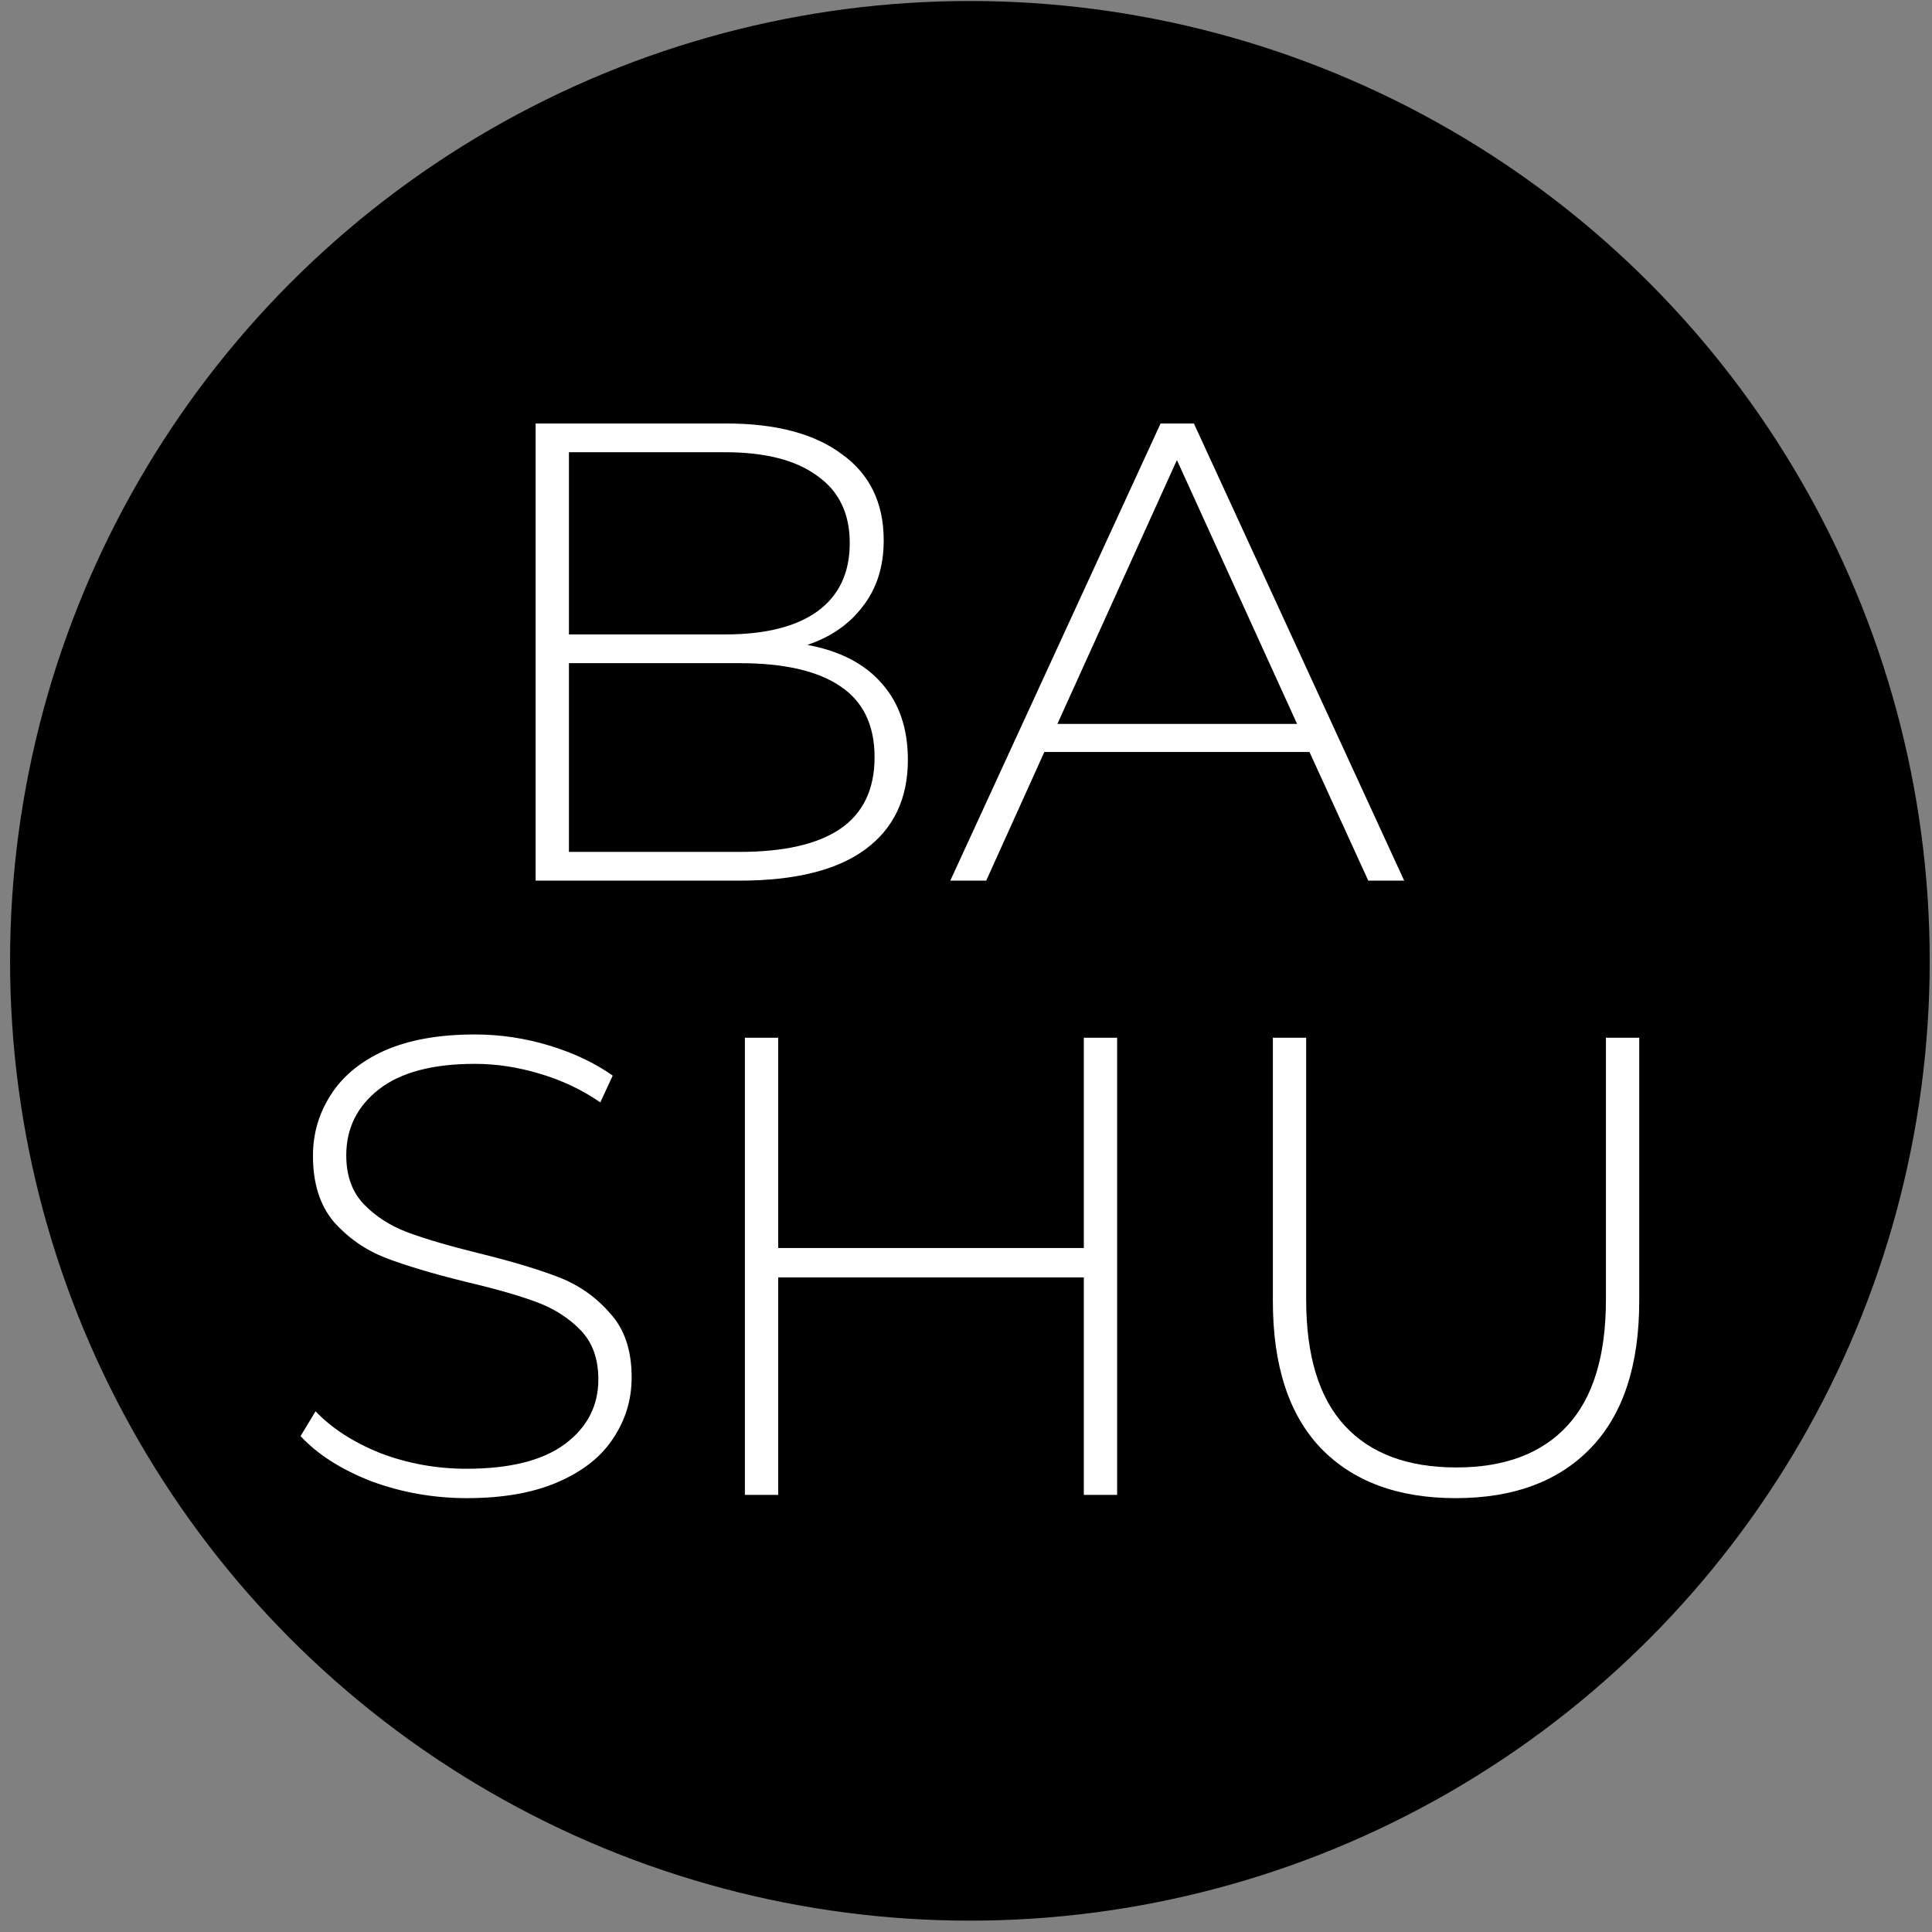
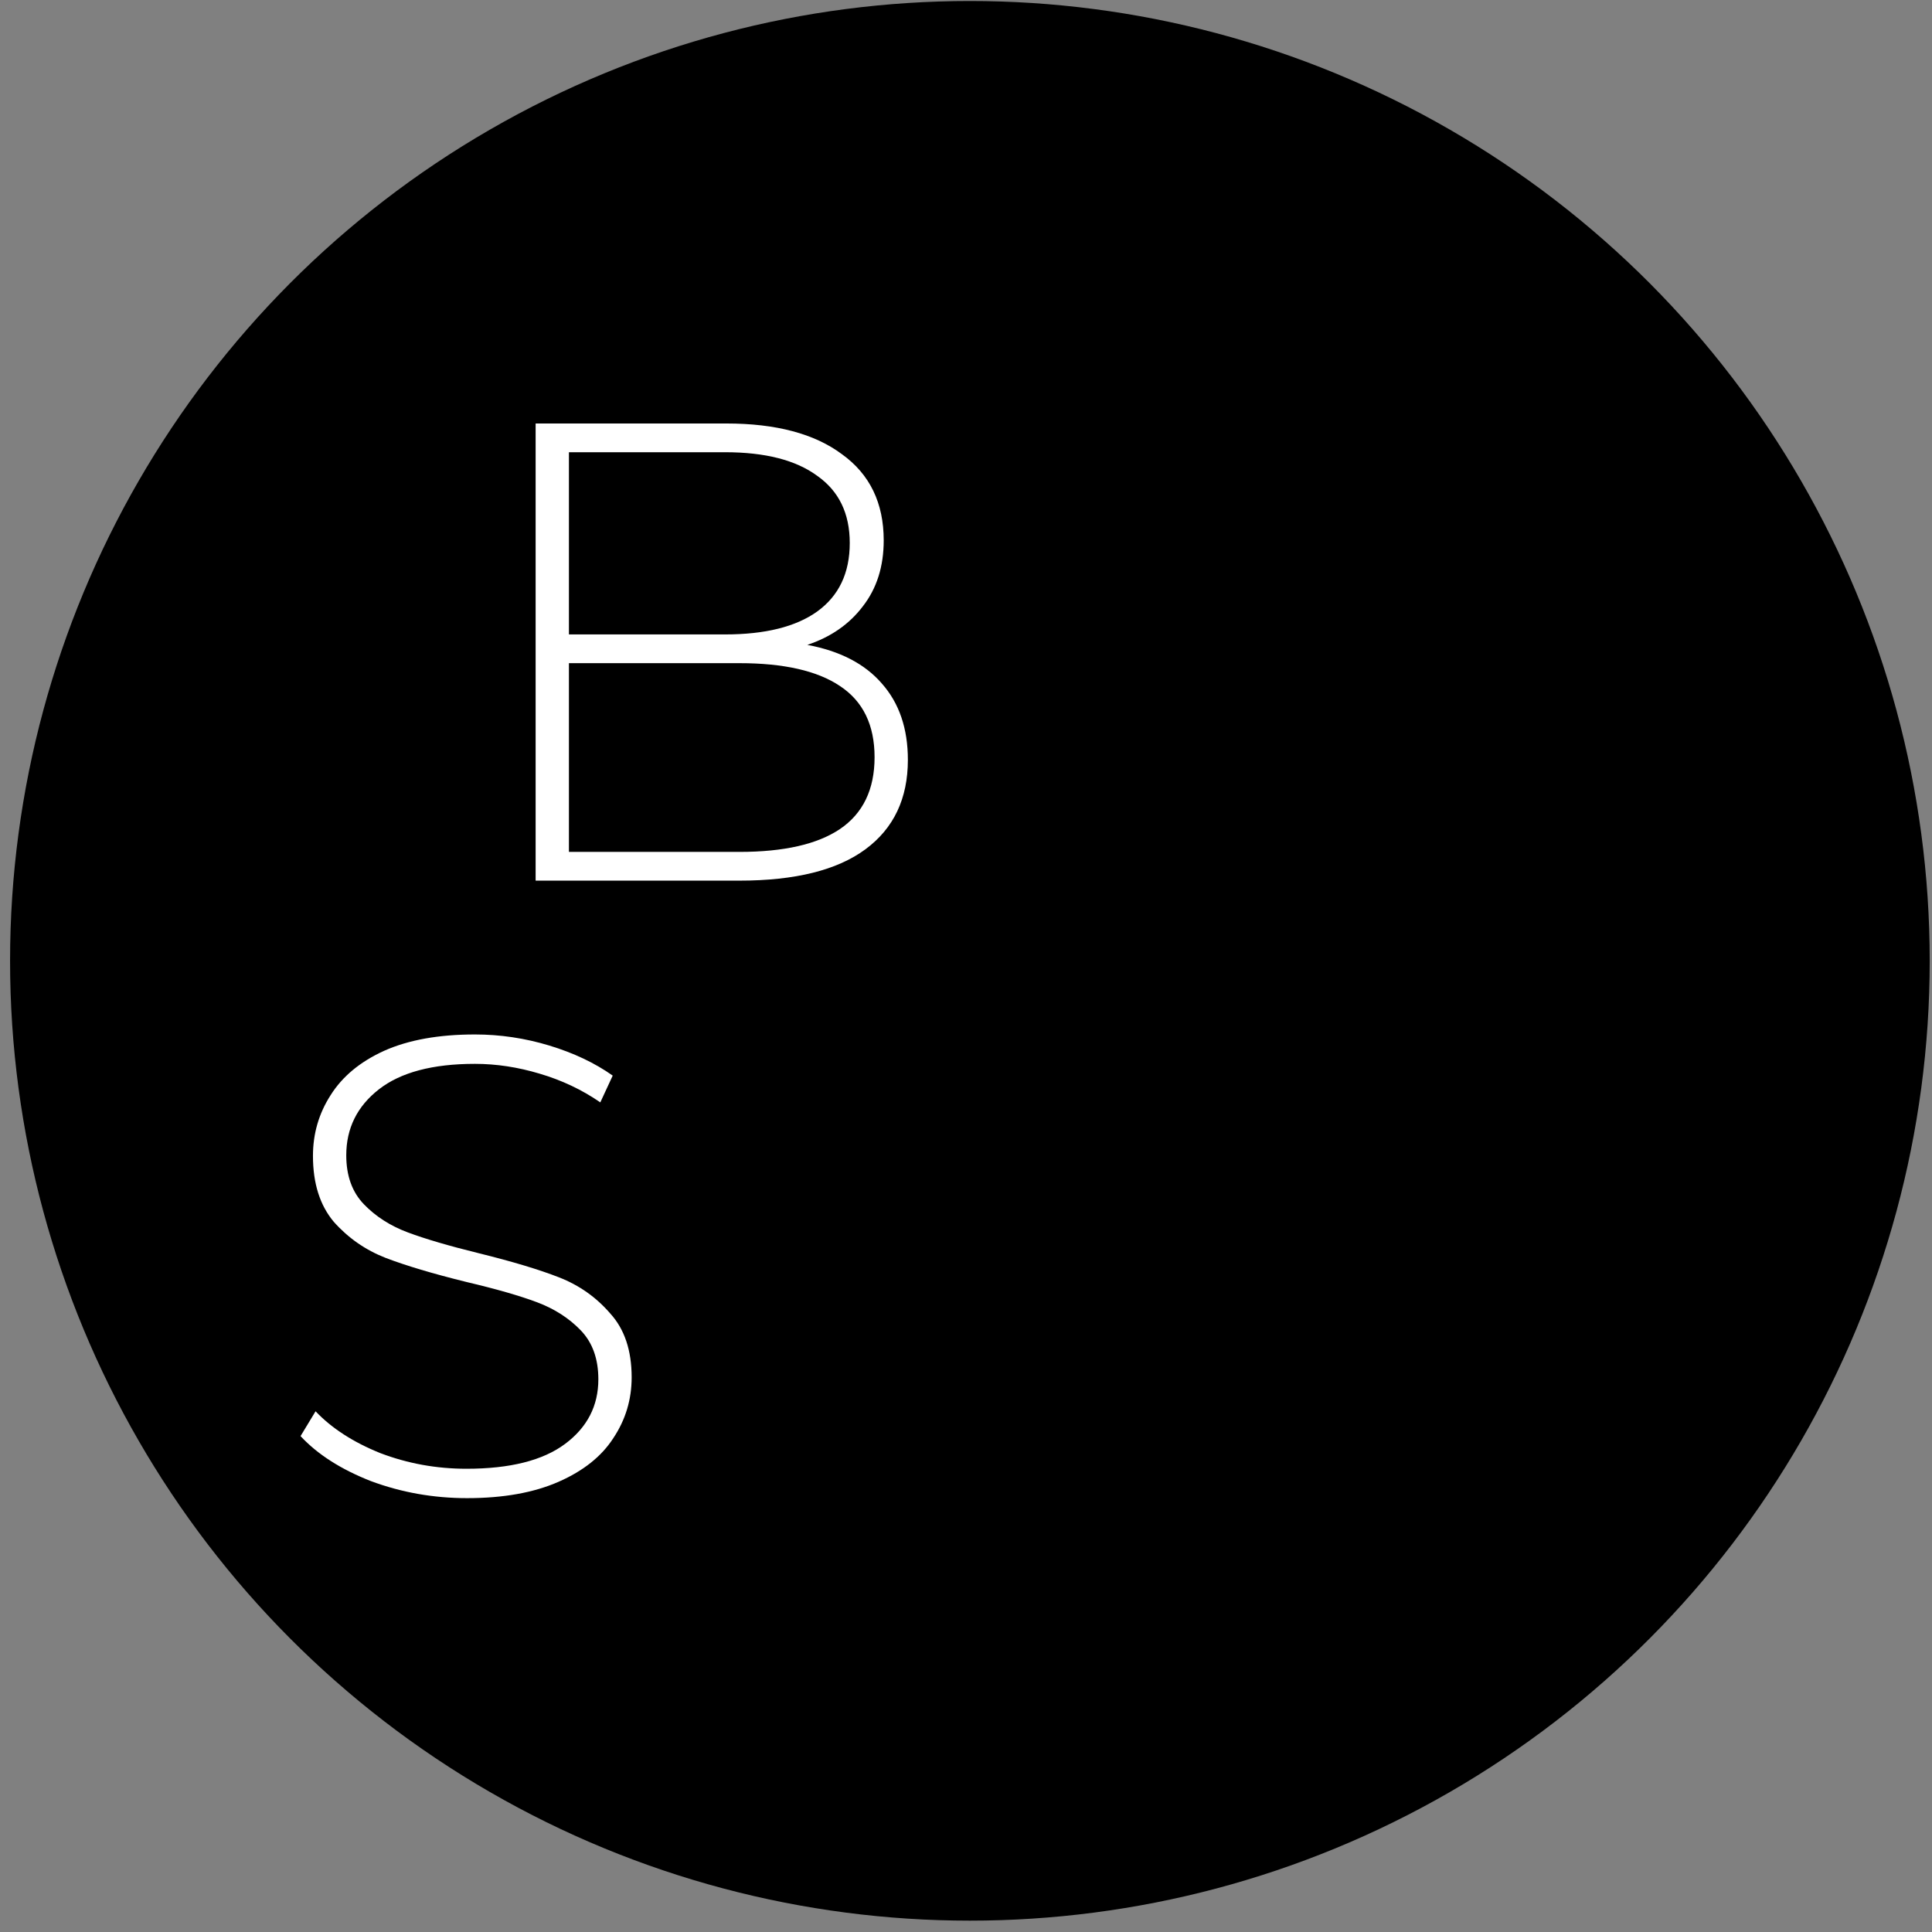
<svg xmlns="http://www.w3.org/2000/svg" width="71" height="71" viewBox="0 0 71 71" fill="none">
  <rect x="0" y="0" width="71" height="71" fill="#808080" stroke="none" />
  <circle cx="35.643" cy="35.31" r="35.273" fill="black" />
-   <path d="M53.497 55.056C51.369 55.056 49.713 54.44 48.529 53.208C47.361 51.976 46.777 50.176 46.777 47.808V38.136H48.001V47.76C48.001 49.824 48.473 51.368 49.417 52.392C50.361 53.416 51.729 53.928 53.521 53.928C55.297 53.928 56.657 53.416 57.601 52.392C58.545 51.368 59.017 49.824 59.017 47.76V38.136H60.241V47.808C60.241 50.176 59.649 51.976 58.465 53.208C57.281 54.44 55.625 55.056 53.497 55.056Z" fill="white" />
-   <path d="M41.054 38.136V54.936H39.83V46.944H28.598V54.936H27.374V38.136H28.598V45.864H39.83V38.136H41.054Z" fill="white" />
  <path d="M17.165 55.056C15.933 55.056 14.757 54.848 13.637 54.432C12.533 54 11.669 53.448 11.045 52.776L11.597 51.864C12.189 52.488 12.981 53 13.973 53.4C14.981 53.784 16.037 53.976 17.141 53.976C18.741 53.976 19.949 53.672 20.765 53.064C21.581 52.456 21.989 51.664 21.989 50.688C21.989 49.936 21.773 49.336 21.341 48.888C20.909 48.44 20.373 48.096 19.733 47.856C19.093 47.616 18.229 47.368 17.141 47.112C15.909 46.808 14.917 46.512 14.165 46.224C13.429 45.936 12.797 45.496 12.269 44.904C11.757 44.296 11.501 43.488 11.501 42.48C11.501 41.664 11.717 40.92 12.149 40.248C12.581 39.56 13.237 39.016 14.117 38.616C15.013 38.216 16.125 38.016 17.453 38.016C18.381 38.016 19.293 38.152 20.189 38.424C21.085 38.696 21.861 39.064 22.517 39.528L22.061 40.512C21.389 40.048 20.645 39.696 19.829 39.456C19.029 39.216 18.237 39.096 17.453 39.096C15.901 39.096 14.725 39.408 13.925 40.032C13.125 40.656 12.725 41.464 12.725 42.456C12.725 43.208 12.941 43.808 13.373 44.256C13.805 44.704 14.341 45.048 14.981 45.288C15.621 45.528 16.493 45.784 17.597 46.056C18.829 46.36 19.813 46.656 20.549 46.944C21.285 47.232 21.909 47.672 22.421 48.264C22.949 48.84 23.213 49.624 23.213 50.616C23.213 51.432 22.989 52.176 22.541 52.848C22.109 53.52 21.437 54.056 20.525 54.456C19.613 54.856 18.493 55.056 17.165 55.056Z" fill="white" />
-   <path d="M48.123 27.635H38.379L36.243 32.363H34.923L42.651 15.563H43.875L51.603 32.363H50.283L48.123 27.635ZM47.667 26.603L43.251 16.907L38.859 26.603H47.667Z" fill="white" />
  <path d="M29.668 23.699C30.868 23.923 31.78 24.395 32.404 25.115C33.044 25.835 33.364 26.771 33.364 27.923C33.364 29.347 32.844 30.443 31.804 31.211C30.764 31.979 29.22 32.363 27.172 32.363H19.684V15.563H26.692C28.516 15.563 29.932 15.939 30.94 16.691C31.964 17.427 32.476 18.483 32.476 19.859C32.476 20.819 32.22 21.627 31.708 22.283C31.212 22.939 30.532 23.411 29.668 23.699ZM20.908 16.619V23.315H26.644C28.116 23.315 29.244 23.035 30.028 22.475C30.828 21.899 31.228 21.059 31.228 19.955C31.228 18.867 30.828 18.043 30.028 17.483C29.244 16.907 28.116 16.619 26.644 16.619H20.908ZM27.172 31.307C28.804 31.307 30.036 31.027 30.868 30.467C31.716 29.891 32.14 29.011 32.14 27.827C32.14 26.643 31.716 25.771 30.868 25.211C30.036 24.651 28.804 24.371 27.172 24.371H20.908V31.307H27.172Z" fill="white" />
</svg>